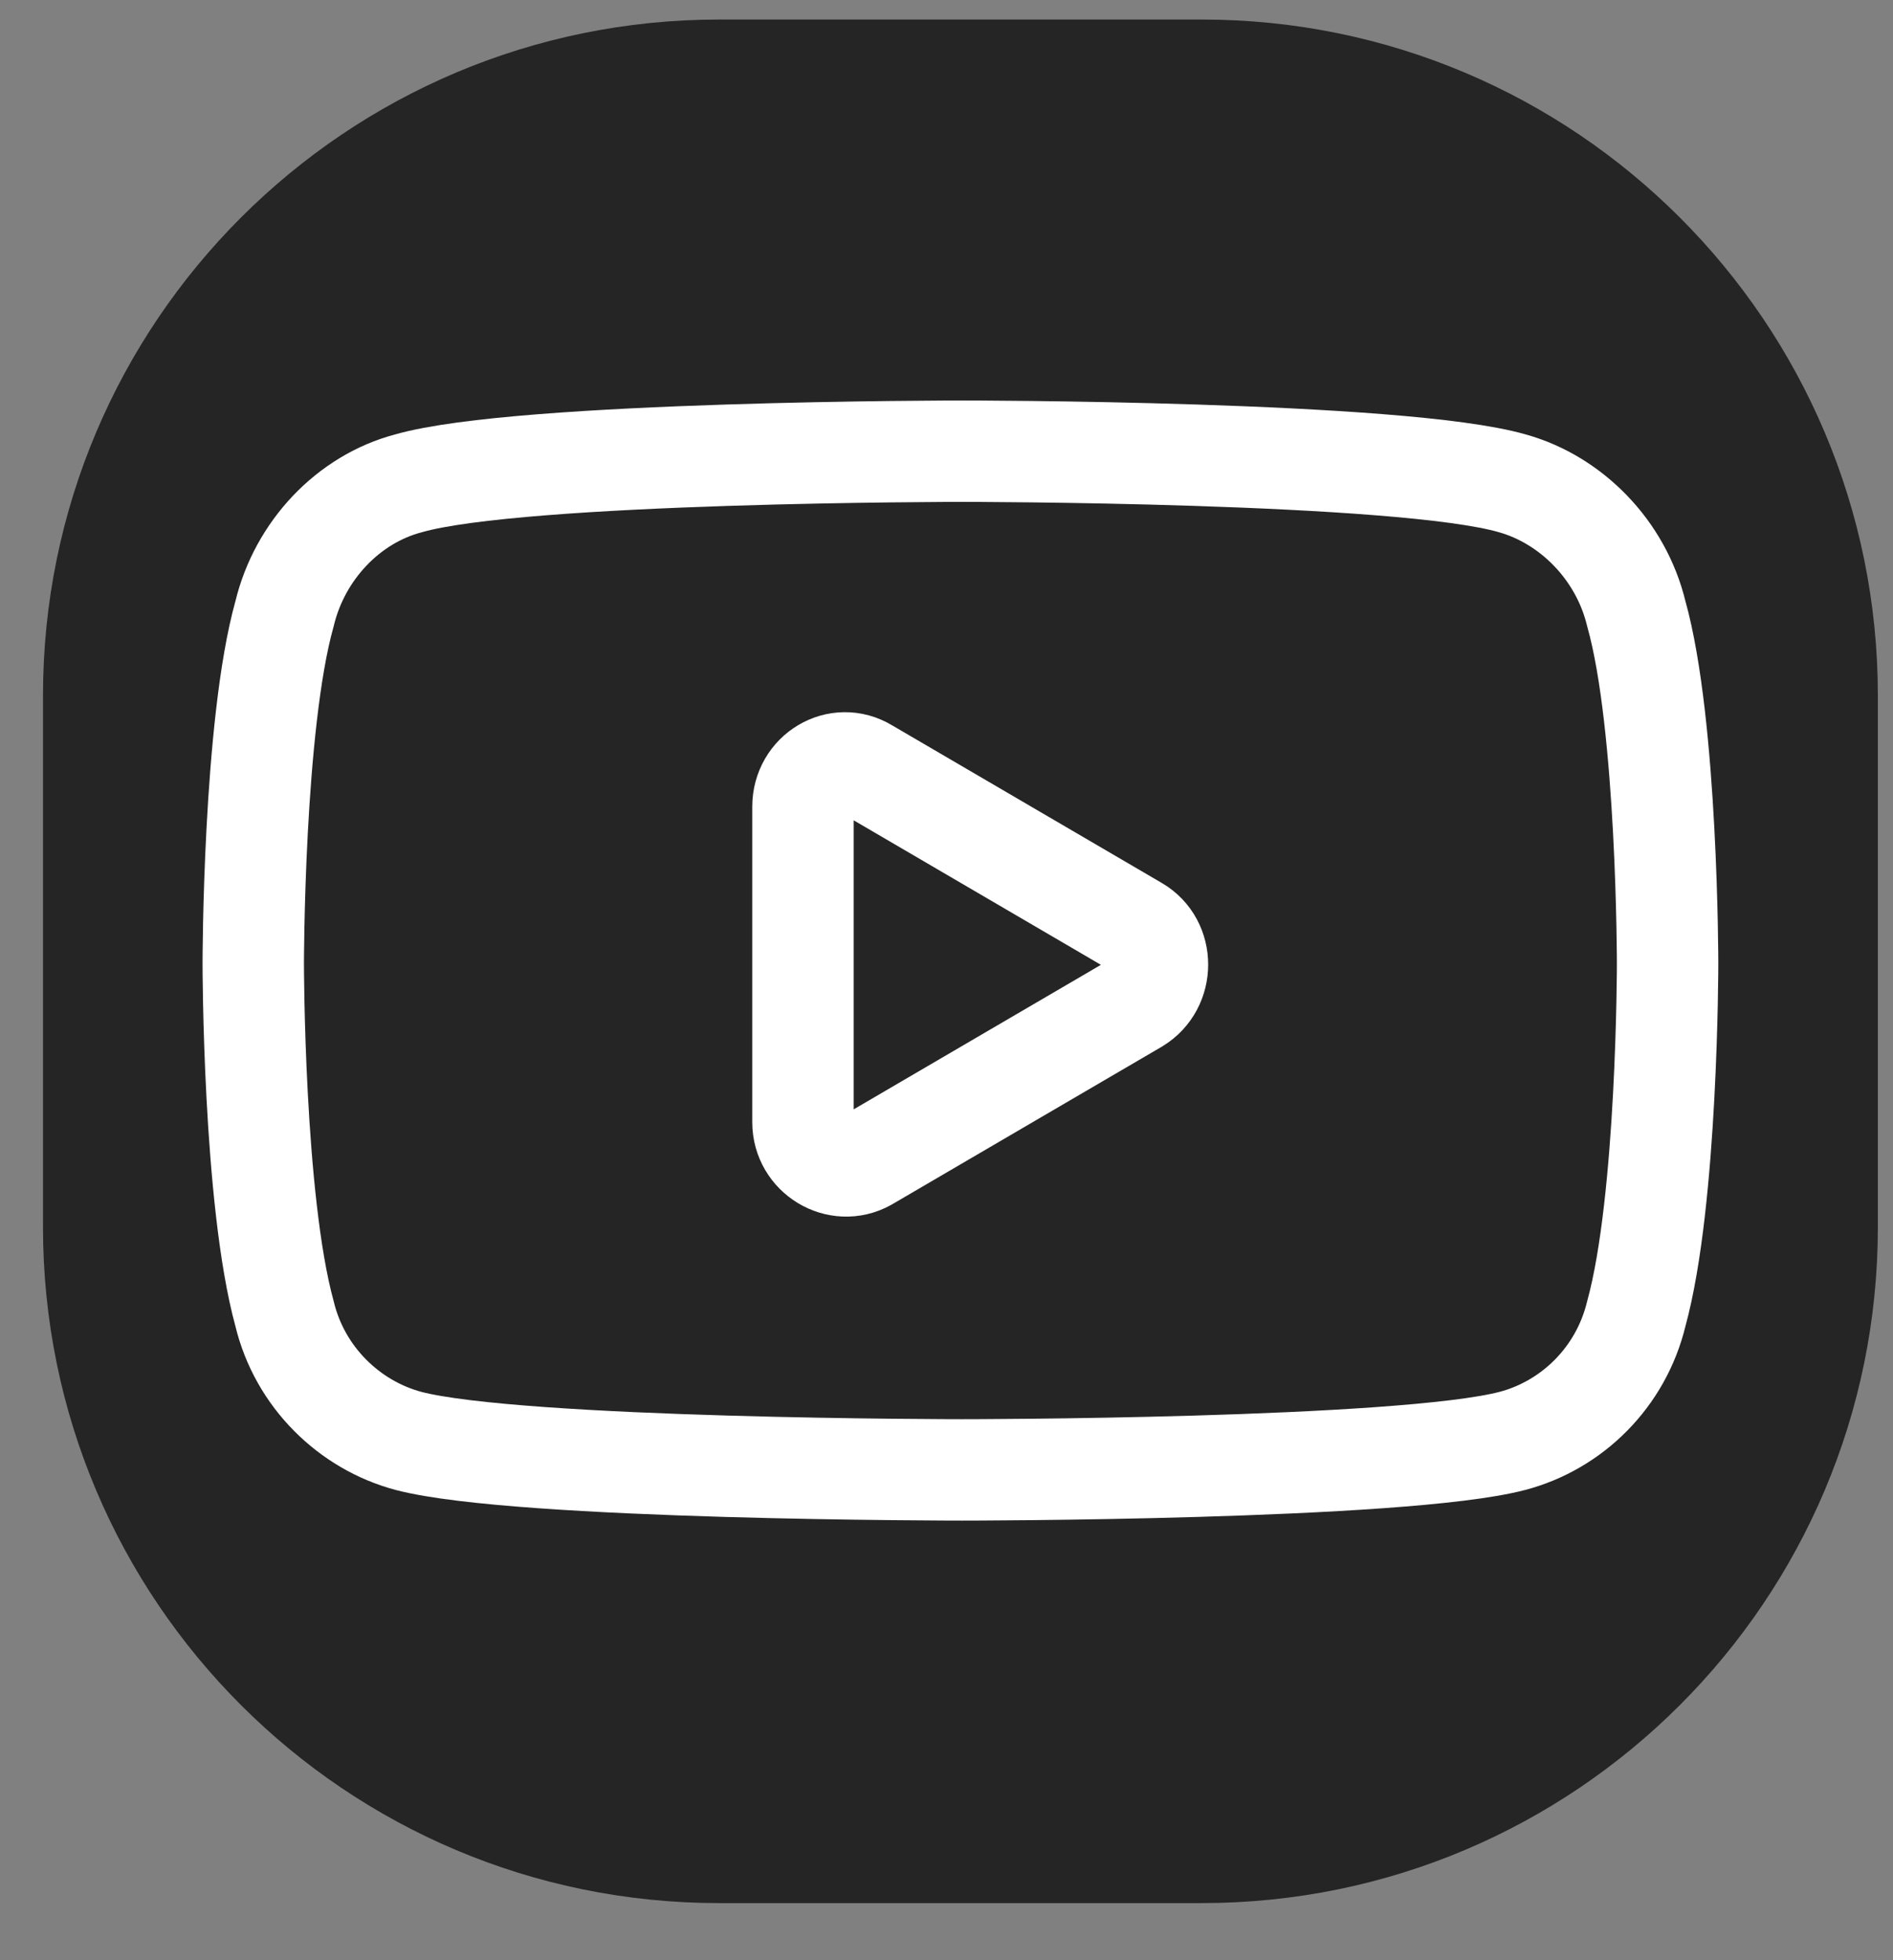
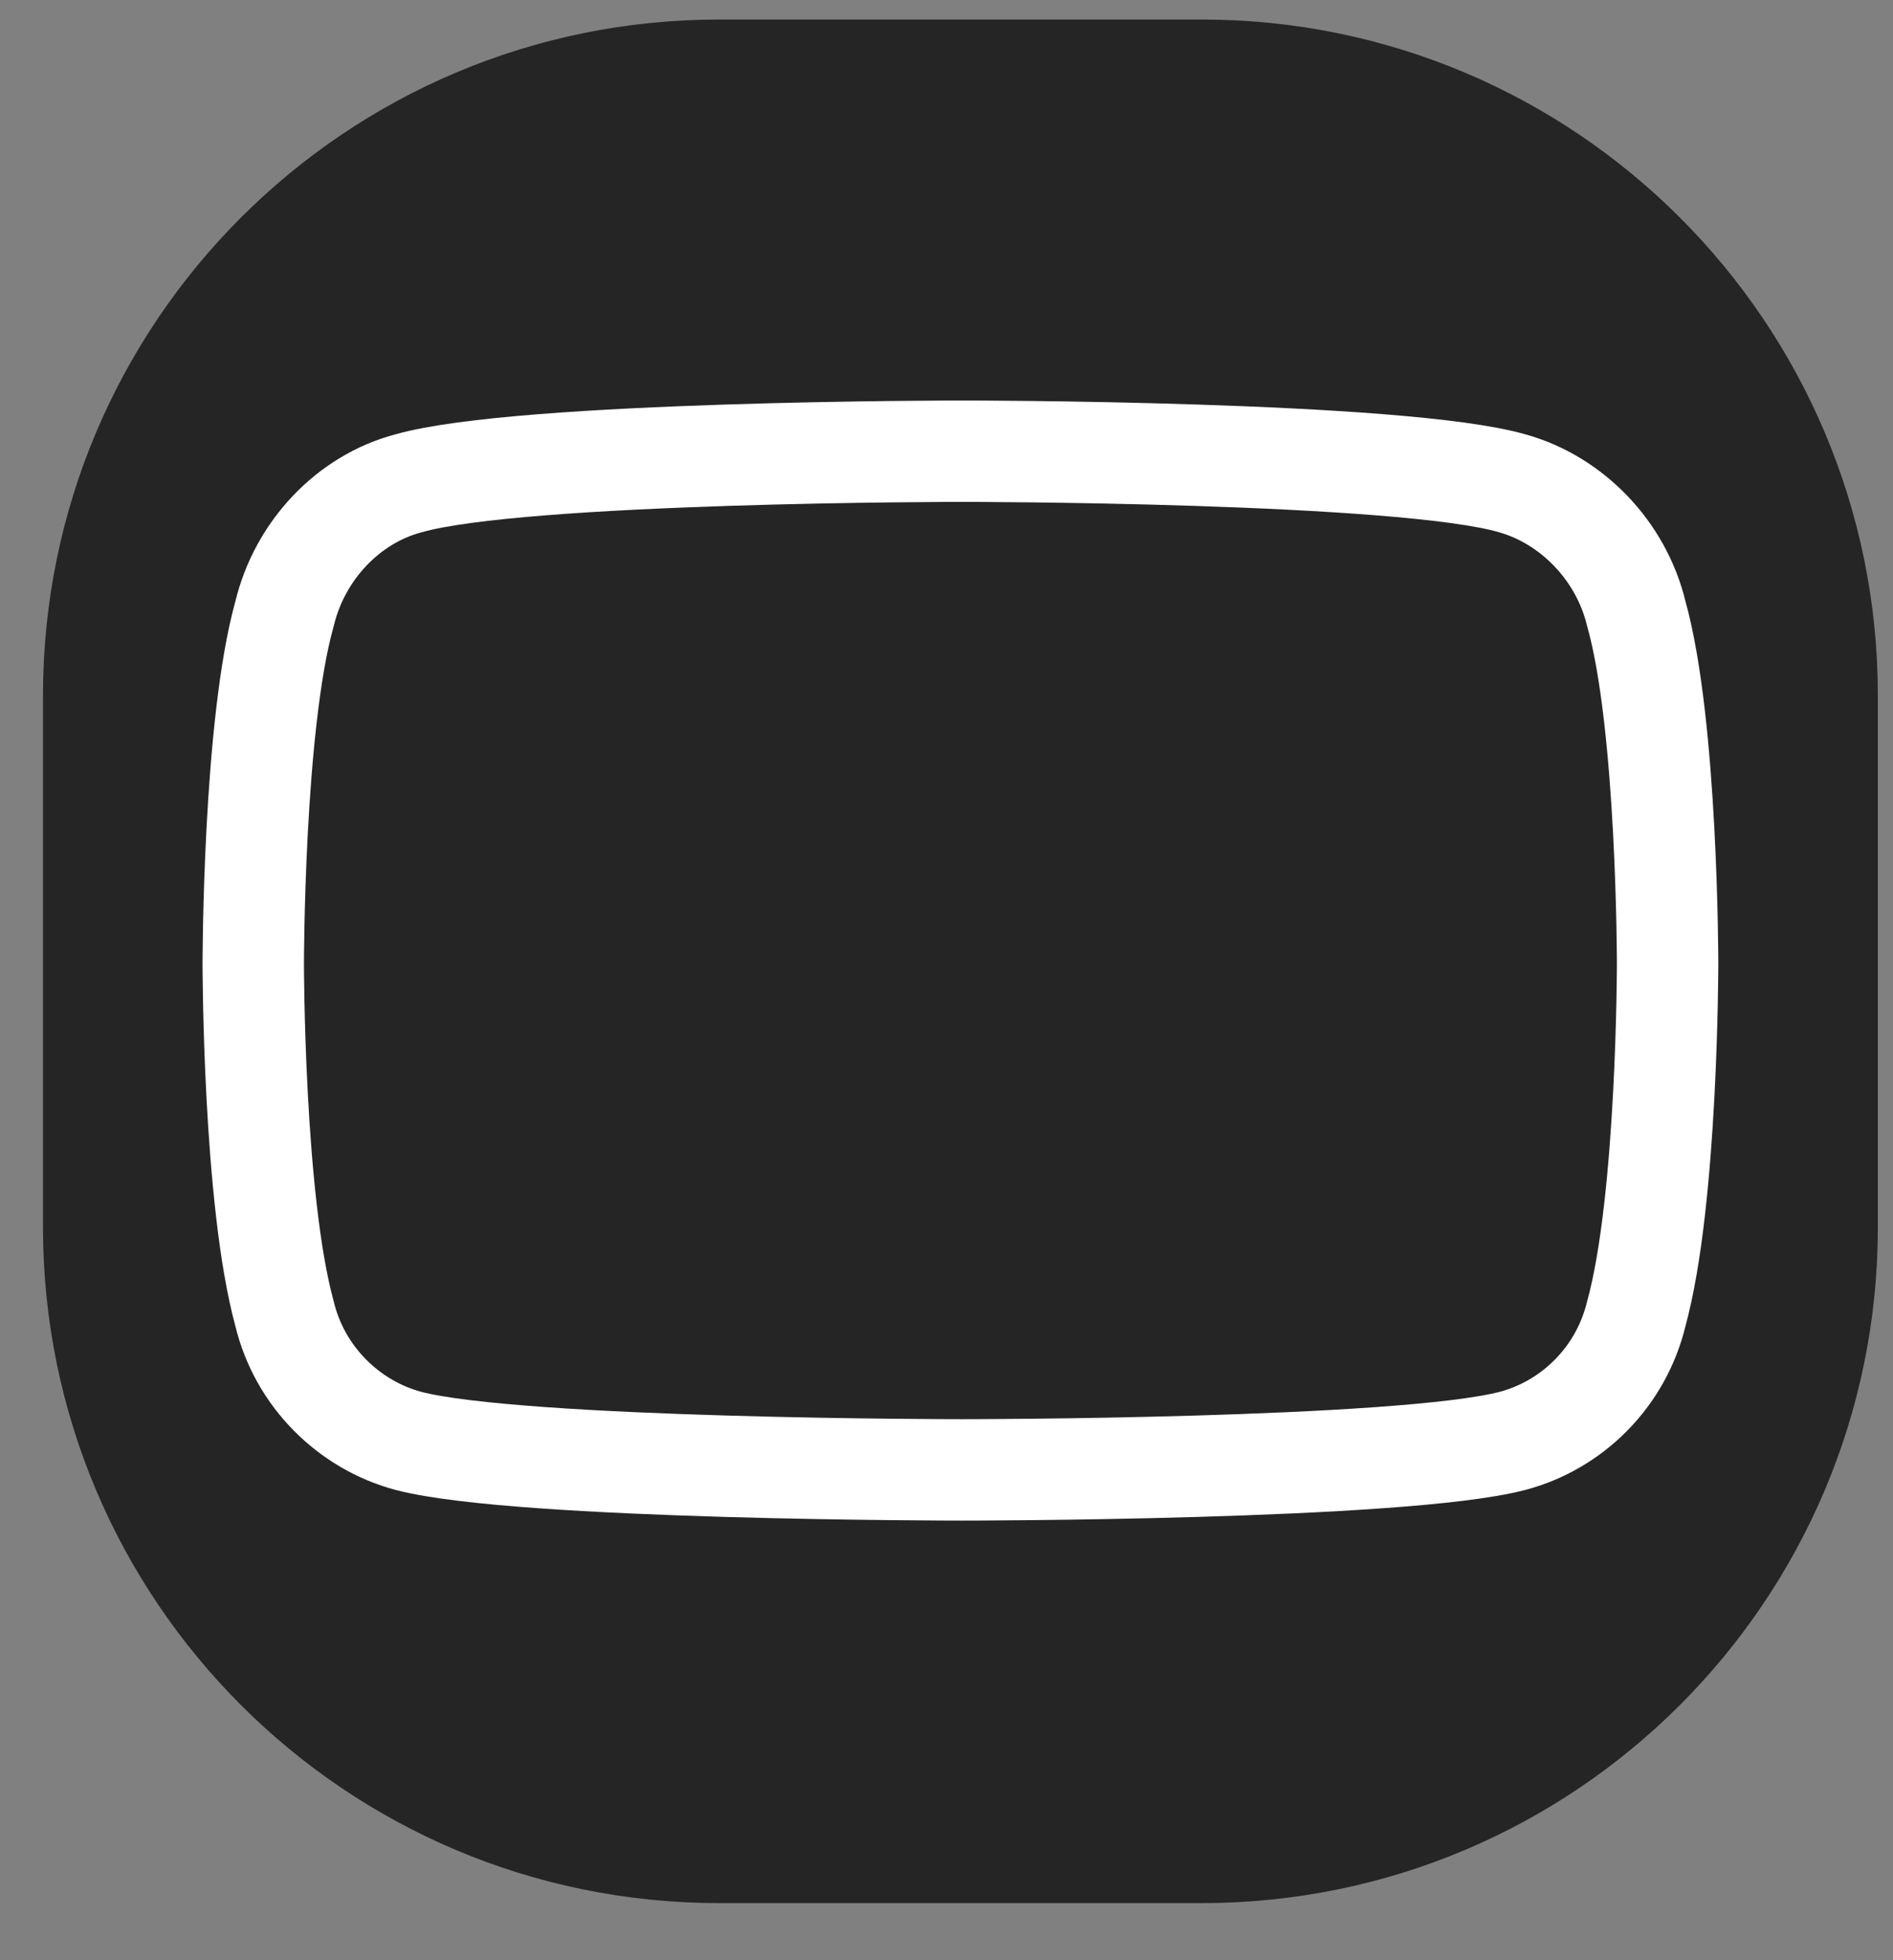
<svg xmlns="http://www.w3.org/2000/svg" width="28" height="29" viewBox="0 0 28 29" fill="none">
  <rect x="0" y="0" width="28" height="29" fill="#808080" stroke="none" />
  <path d="M17.776 0.289H10.636C5.113 0.289 0.636 4.766 0.636 10.289V18.155C0.636 23.678 5.113 28.155 10.636 28.155H17.776C23.299 28.155 27.776 23.678 27.776 18.155V10.289C27.776 4.766 23.299 0.289 17.776 0.289Z" fill="#262525" />
  <path d="M24.203 9.079C23.976 8.138 23.241 7.395 22.371 7.151C20.731 6.675 14.229 6.675 14.229 6.675C14.229 6.675 14.229 6.675 14.229 6.675C14.228 6.675 7.692 6.675 6.041 7.151C5.159 7.383 4.435 8.138 4.209 9.079C3.746 10.727 3.746 14.257 3.746 14.257C3.746 14.257 3.746 14.257 3.746 14.257C3.746 14.257 3.746 17.752 4.209 19.436C4.435 20.376 5.17 21.084 6.041 21.317C7.681 21.746 14.228 21.746 14.229 21.746C14.229 21.746 14.229 21.746 14.229 21.746C14.229 21.746 20.731 21.746 22.371 21.317C23.253 21.084 23.976 20.376 24.203 19.436C24.666 17.752 24.666 14.257 24.666 14.257C24.666 14.257 24.666 14.257 24.666 14.257C24.666 14.257 24.666 10.727 24.203 9.079Z" fill="#262525" stroke="white" stroke-width="1.5" stroke-linecap="round" stroke-linejoin="round" />
-   <path d="M11.877 16.602V11.934C11.877 11.435 12.397 11.122 12.815 11.377L16.807 13.711C17.225 13.955 17.225 14.582 16.807 14.837L12.815 17.171C12.397 17.403 11.877 17.09 11.877 16.602Z" fill="#262525" stroke="white" stroke-width="1.5" stroke-linecap="round" stroke-linejoin="round" />
</svg>